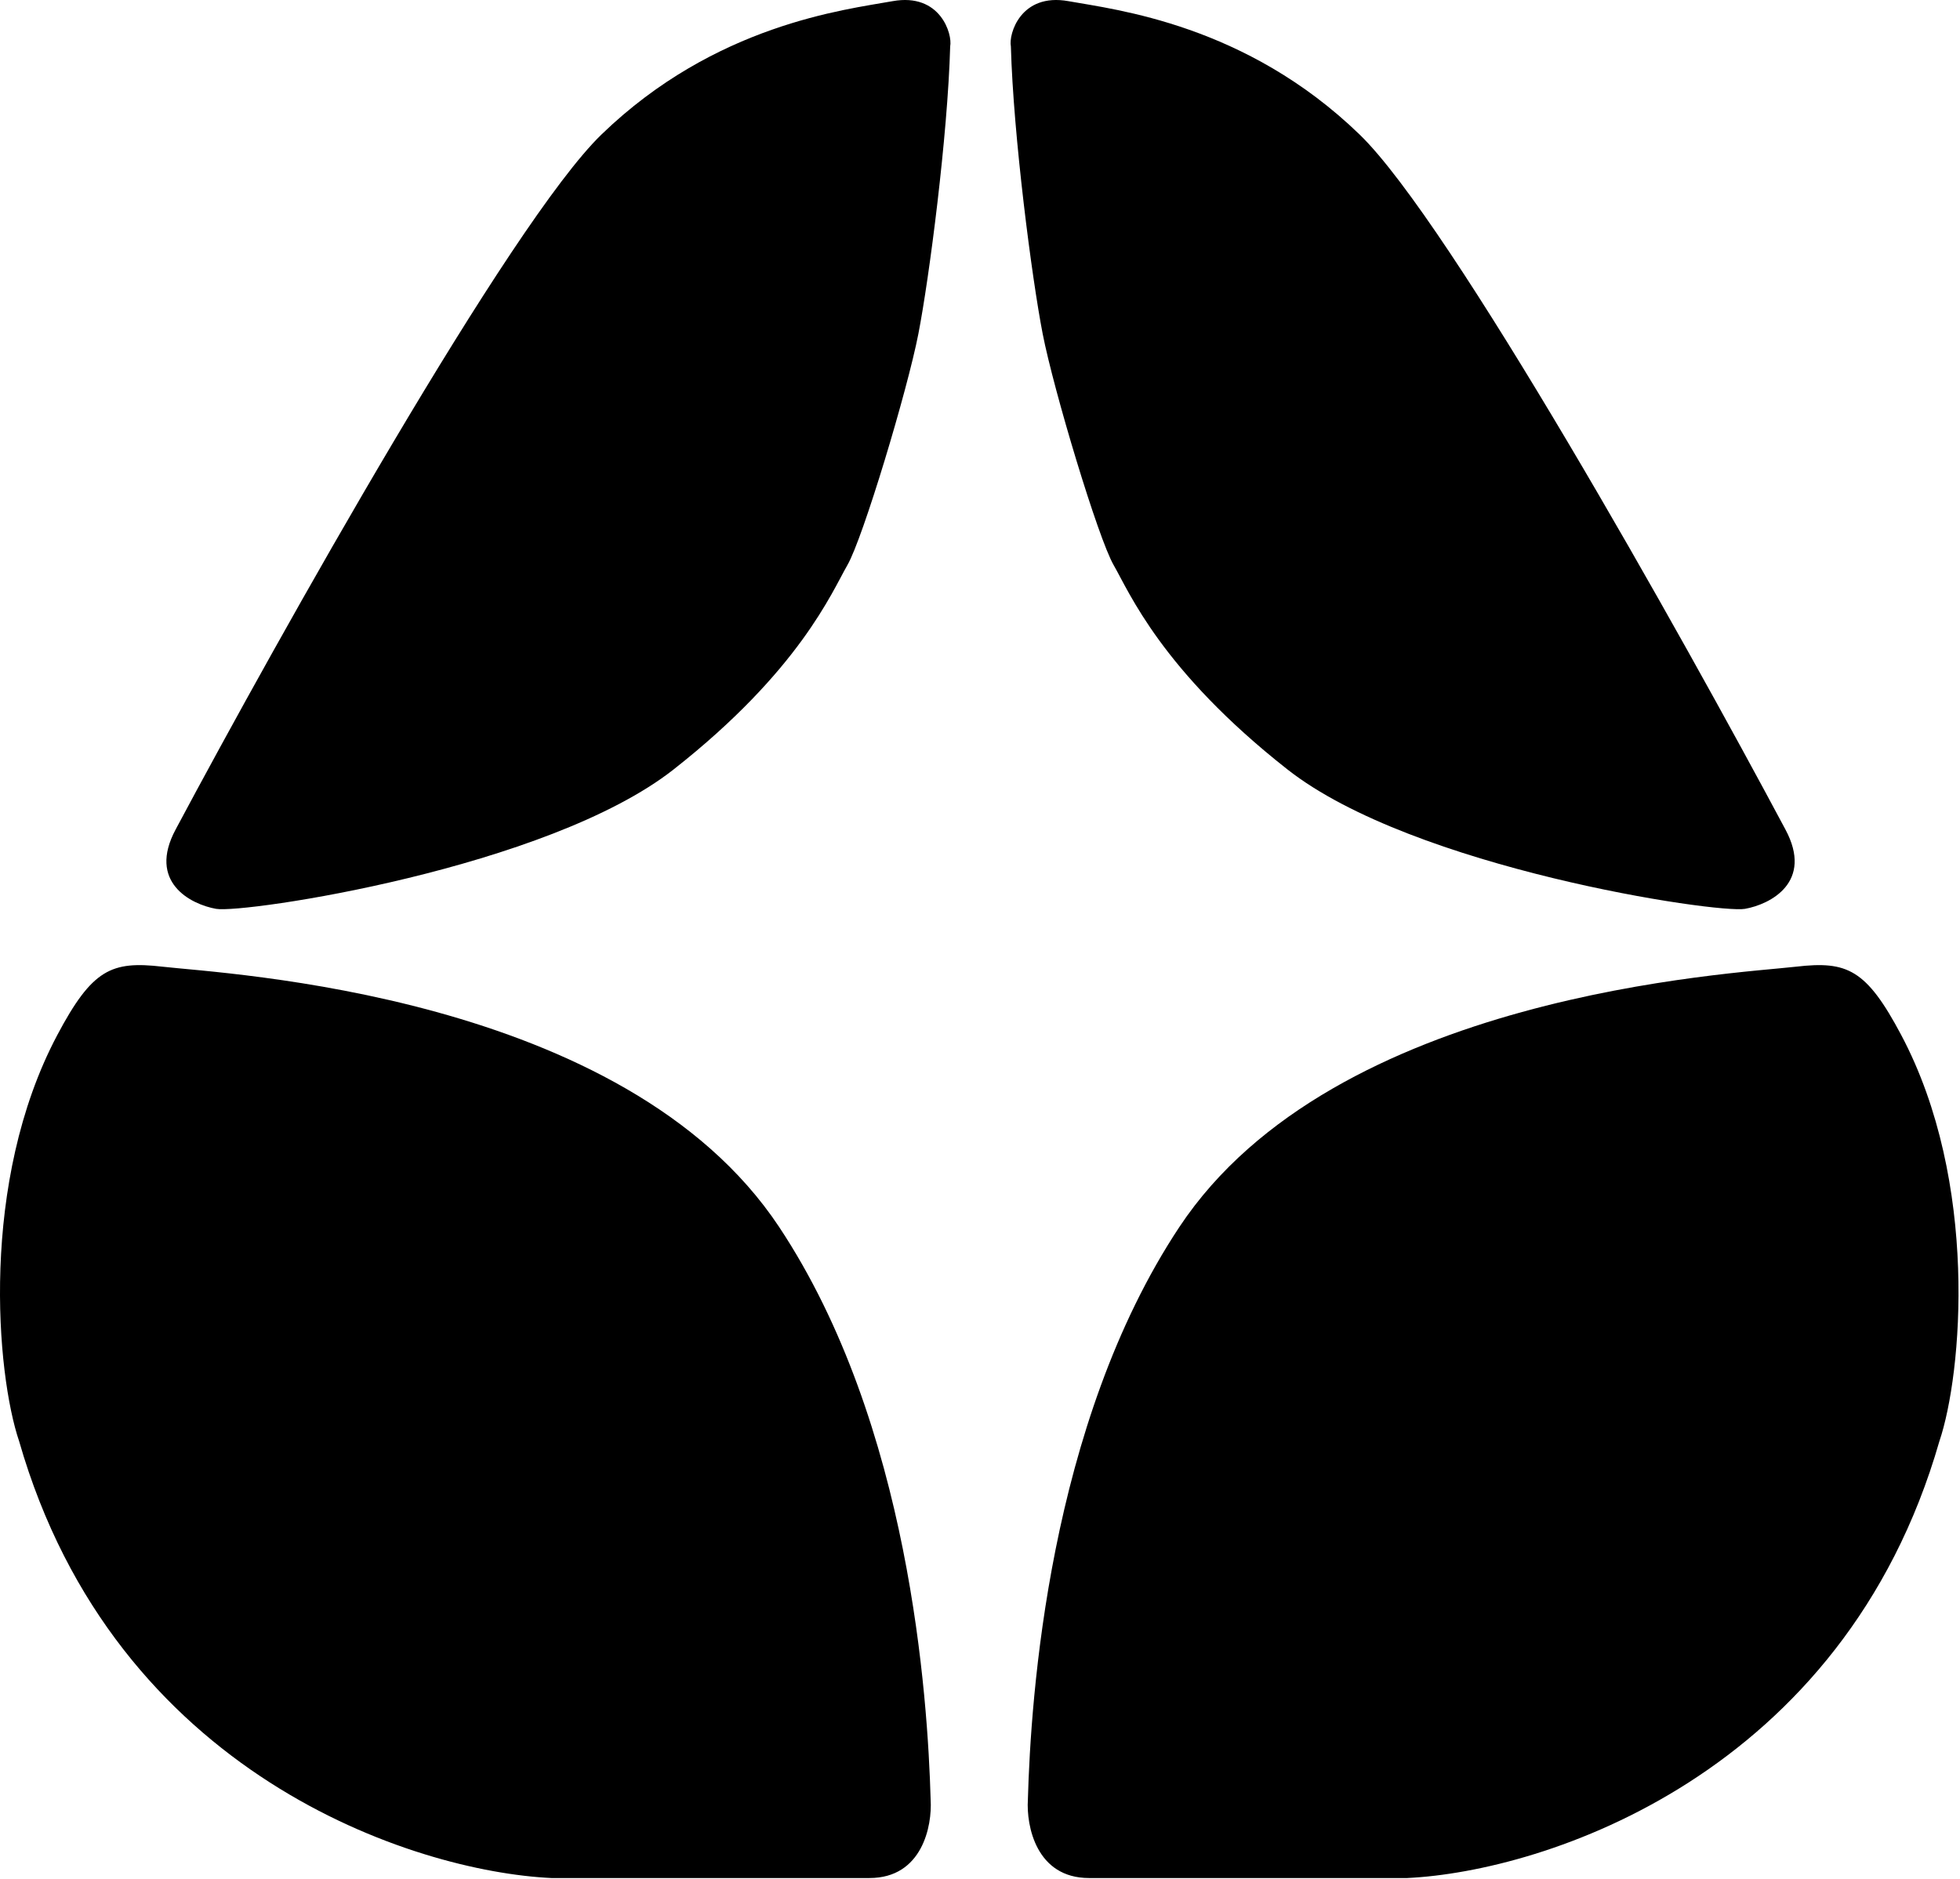
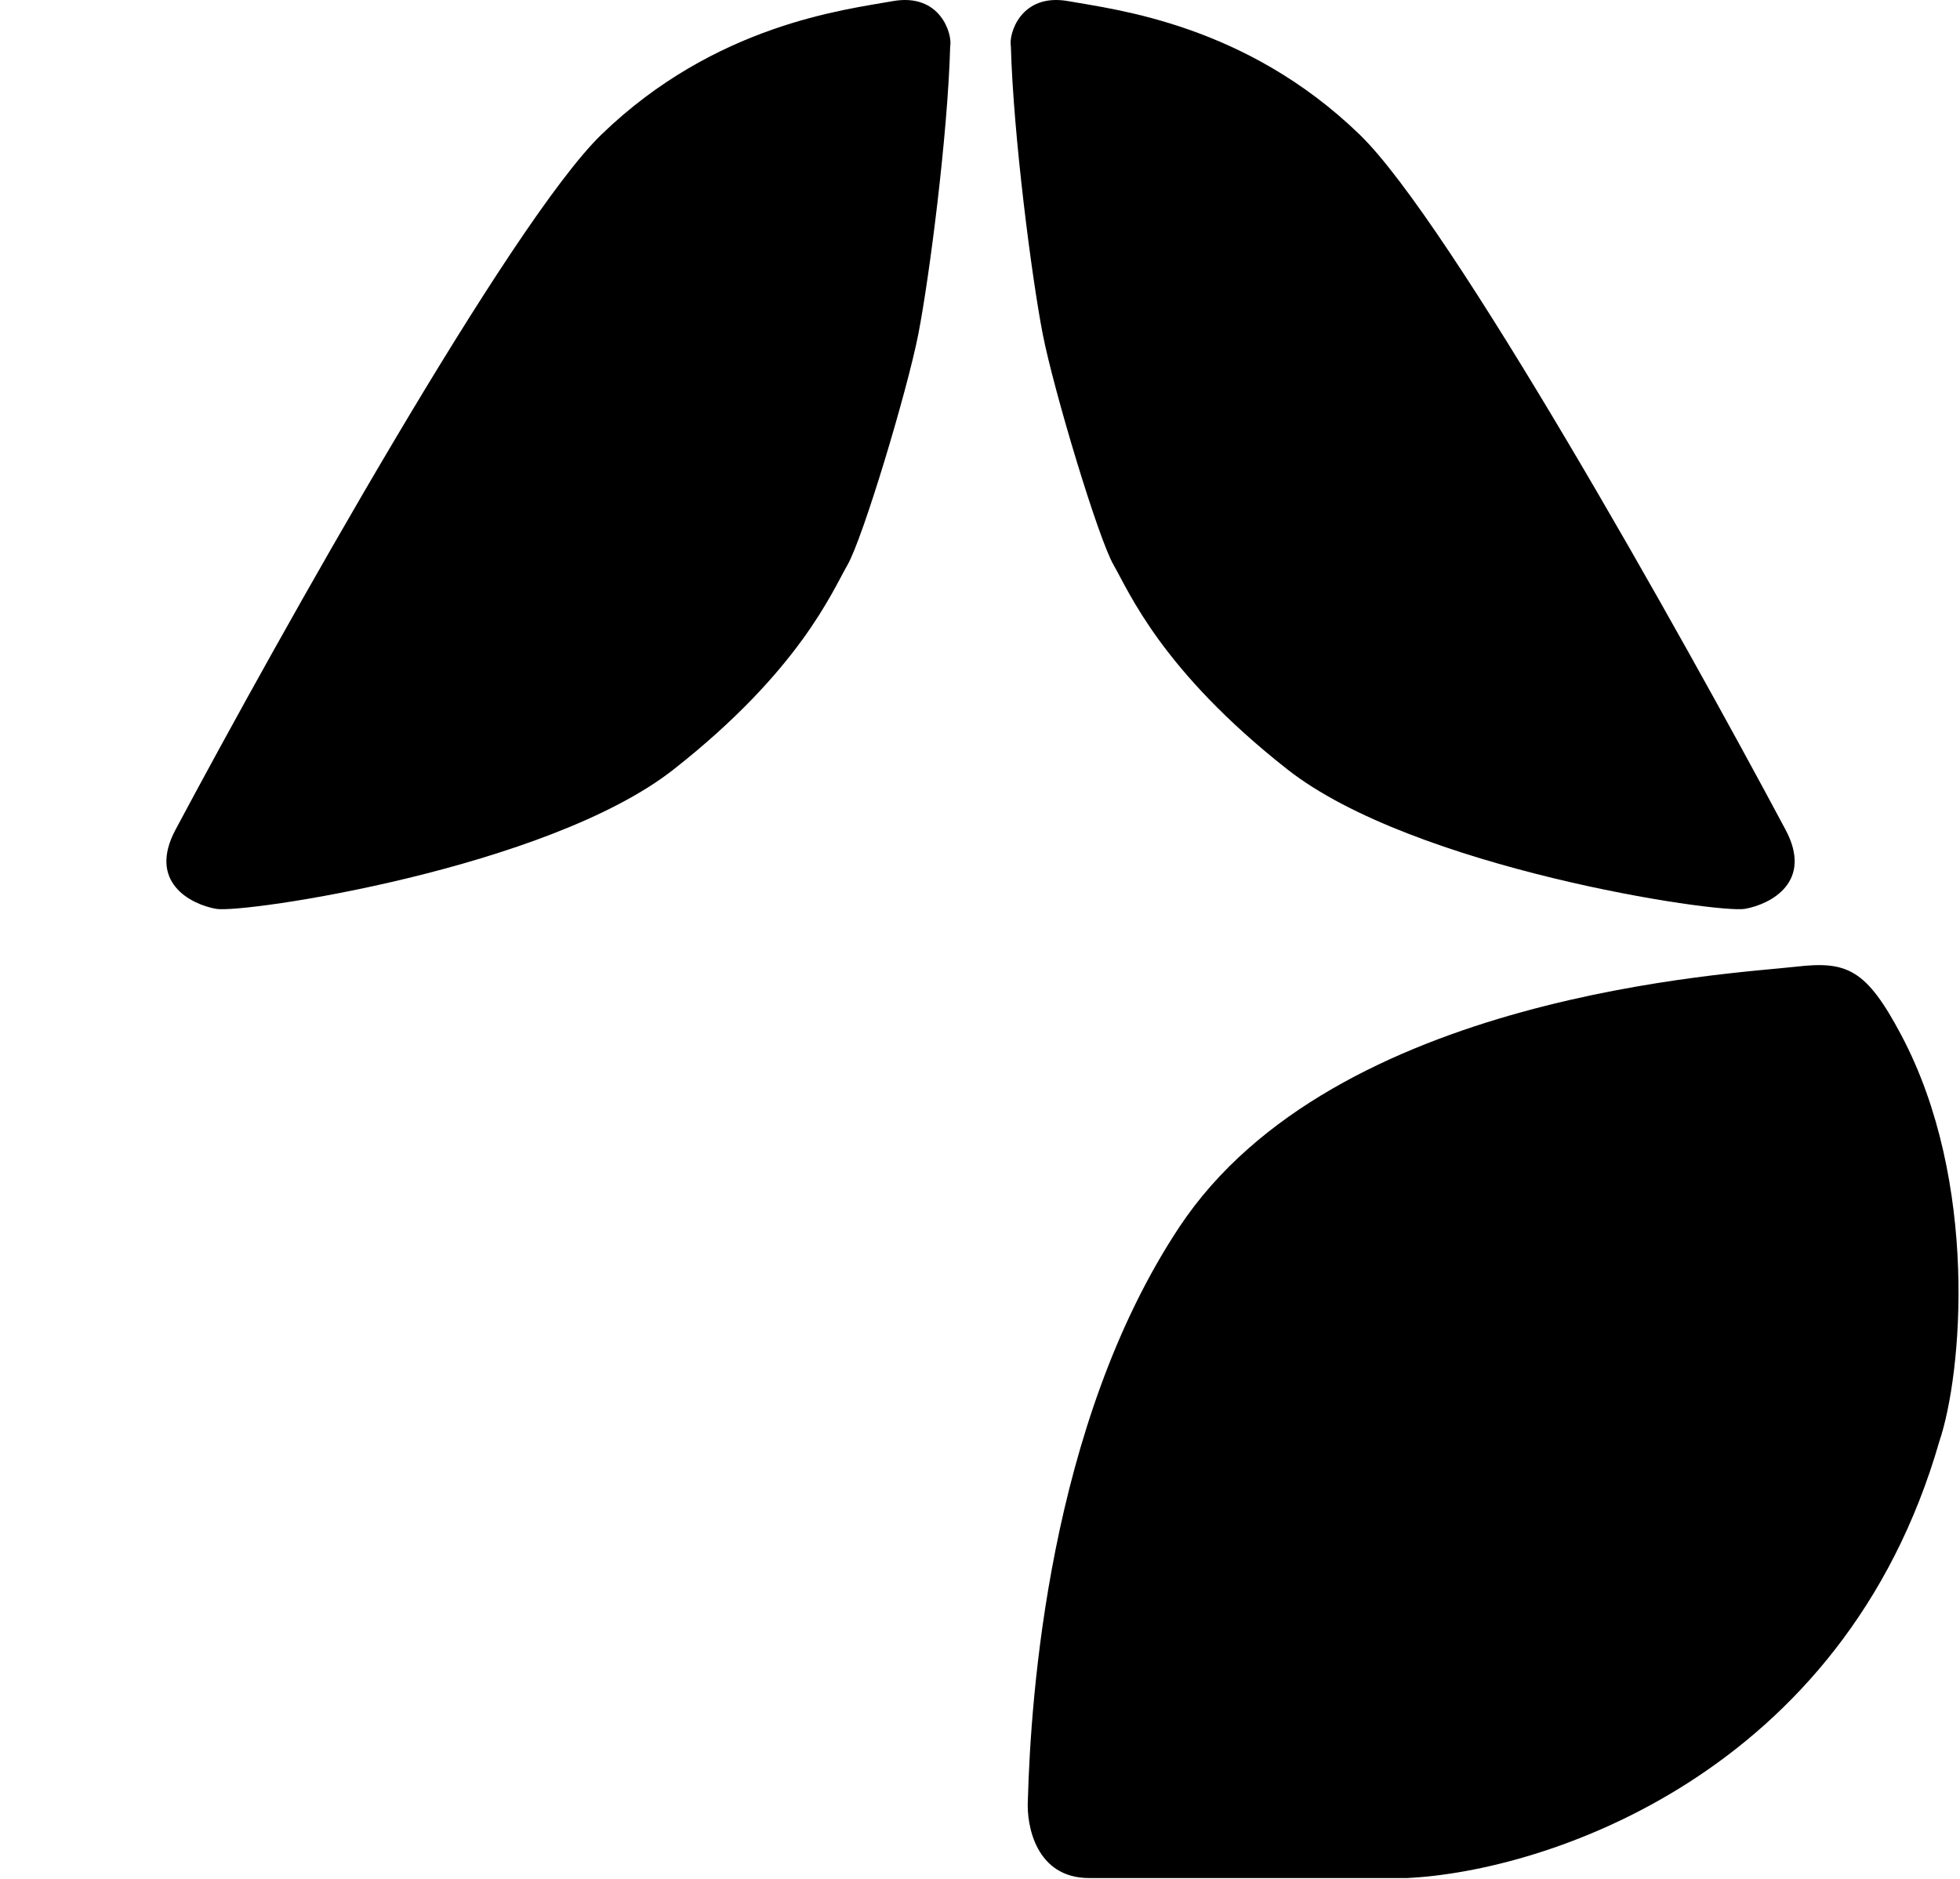
<svg xmlns="http://www.w3.org/2000/svg" width="801" height="768" viewBox="0 0 801 768" fill="none">
  <path d="M445.066 767.605C423.466 767.605 419.4 746.272 420.066 735.605C421.233 694.105 428.5 582.105 482 501.471C545.305 406.058 708.066 398.105 734.066 395.105C754.866 392.705 762.696 396.105 777 423.079C808.831 483.105 801.9 561.605 792.566 589.105C753.366 725.505 631.233 764.938 575.066 767.605H445.066Z" fill="black" />
-   <path d="M355.328 767.605C376.928 767.605 380.995 746.272 380.328 735.605C379.161 694.105 371.895 582.105 318.395 501.471C255.089 406.058 92.328 398.105 66.328 395.105C45.528 392.705 37.698 396.105 23.395 423.079C-8.436 483.105 -1.505 561.605 7.828 589.105C47.028 725.505 169.161 764.938 225.328 767.605H355.328Z" fill="black" />
  <path d="M275.312 314.471C223.812 354.971 99.605 373.471 88.312 371.471C77.96 369.637 60.168 360.571 71.811 338.971C114.312 259.304 208.613 90.971 245.812 54.971C292.312 9.971 345.312 3.971 364.812 0.471C384.312 -3.029 389.312 13.971 388.312 18.971C387.312 55.471 379.744 113.703 375.312 136.471C370.836 159.471 352.663 219.971 346.312 230.971C339.962 241.971 326.812 273.971 275.312 314.471Z" fill="black" />
  <path d="M526.121 314.471C577.621 354.971 701.828 373.471 713.121 371.471C723.473 369.637 741.266 360.571 729.622 338.971C687.122 259.304 592.821 90.971 555.621 54.971C509.121 9.971 456.121 3.971 436.621 0.471C417.121 -3.029 412.121 13.971 413.121 18.971C414.121 55.471 421.69 113.703 426.121 136.471C430.598 159.471 448.77 219.971 455.121 230.971C461.472 241.971 474.621 273.971 526.121 314.471Z" fill="black" />
</svg>